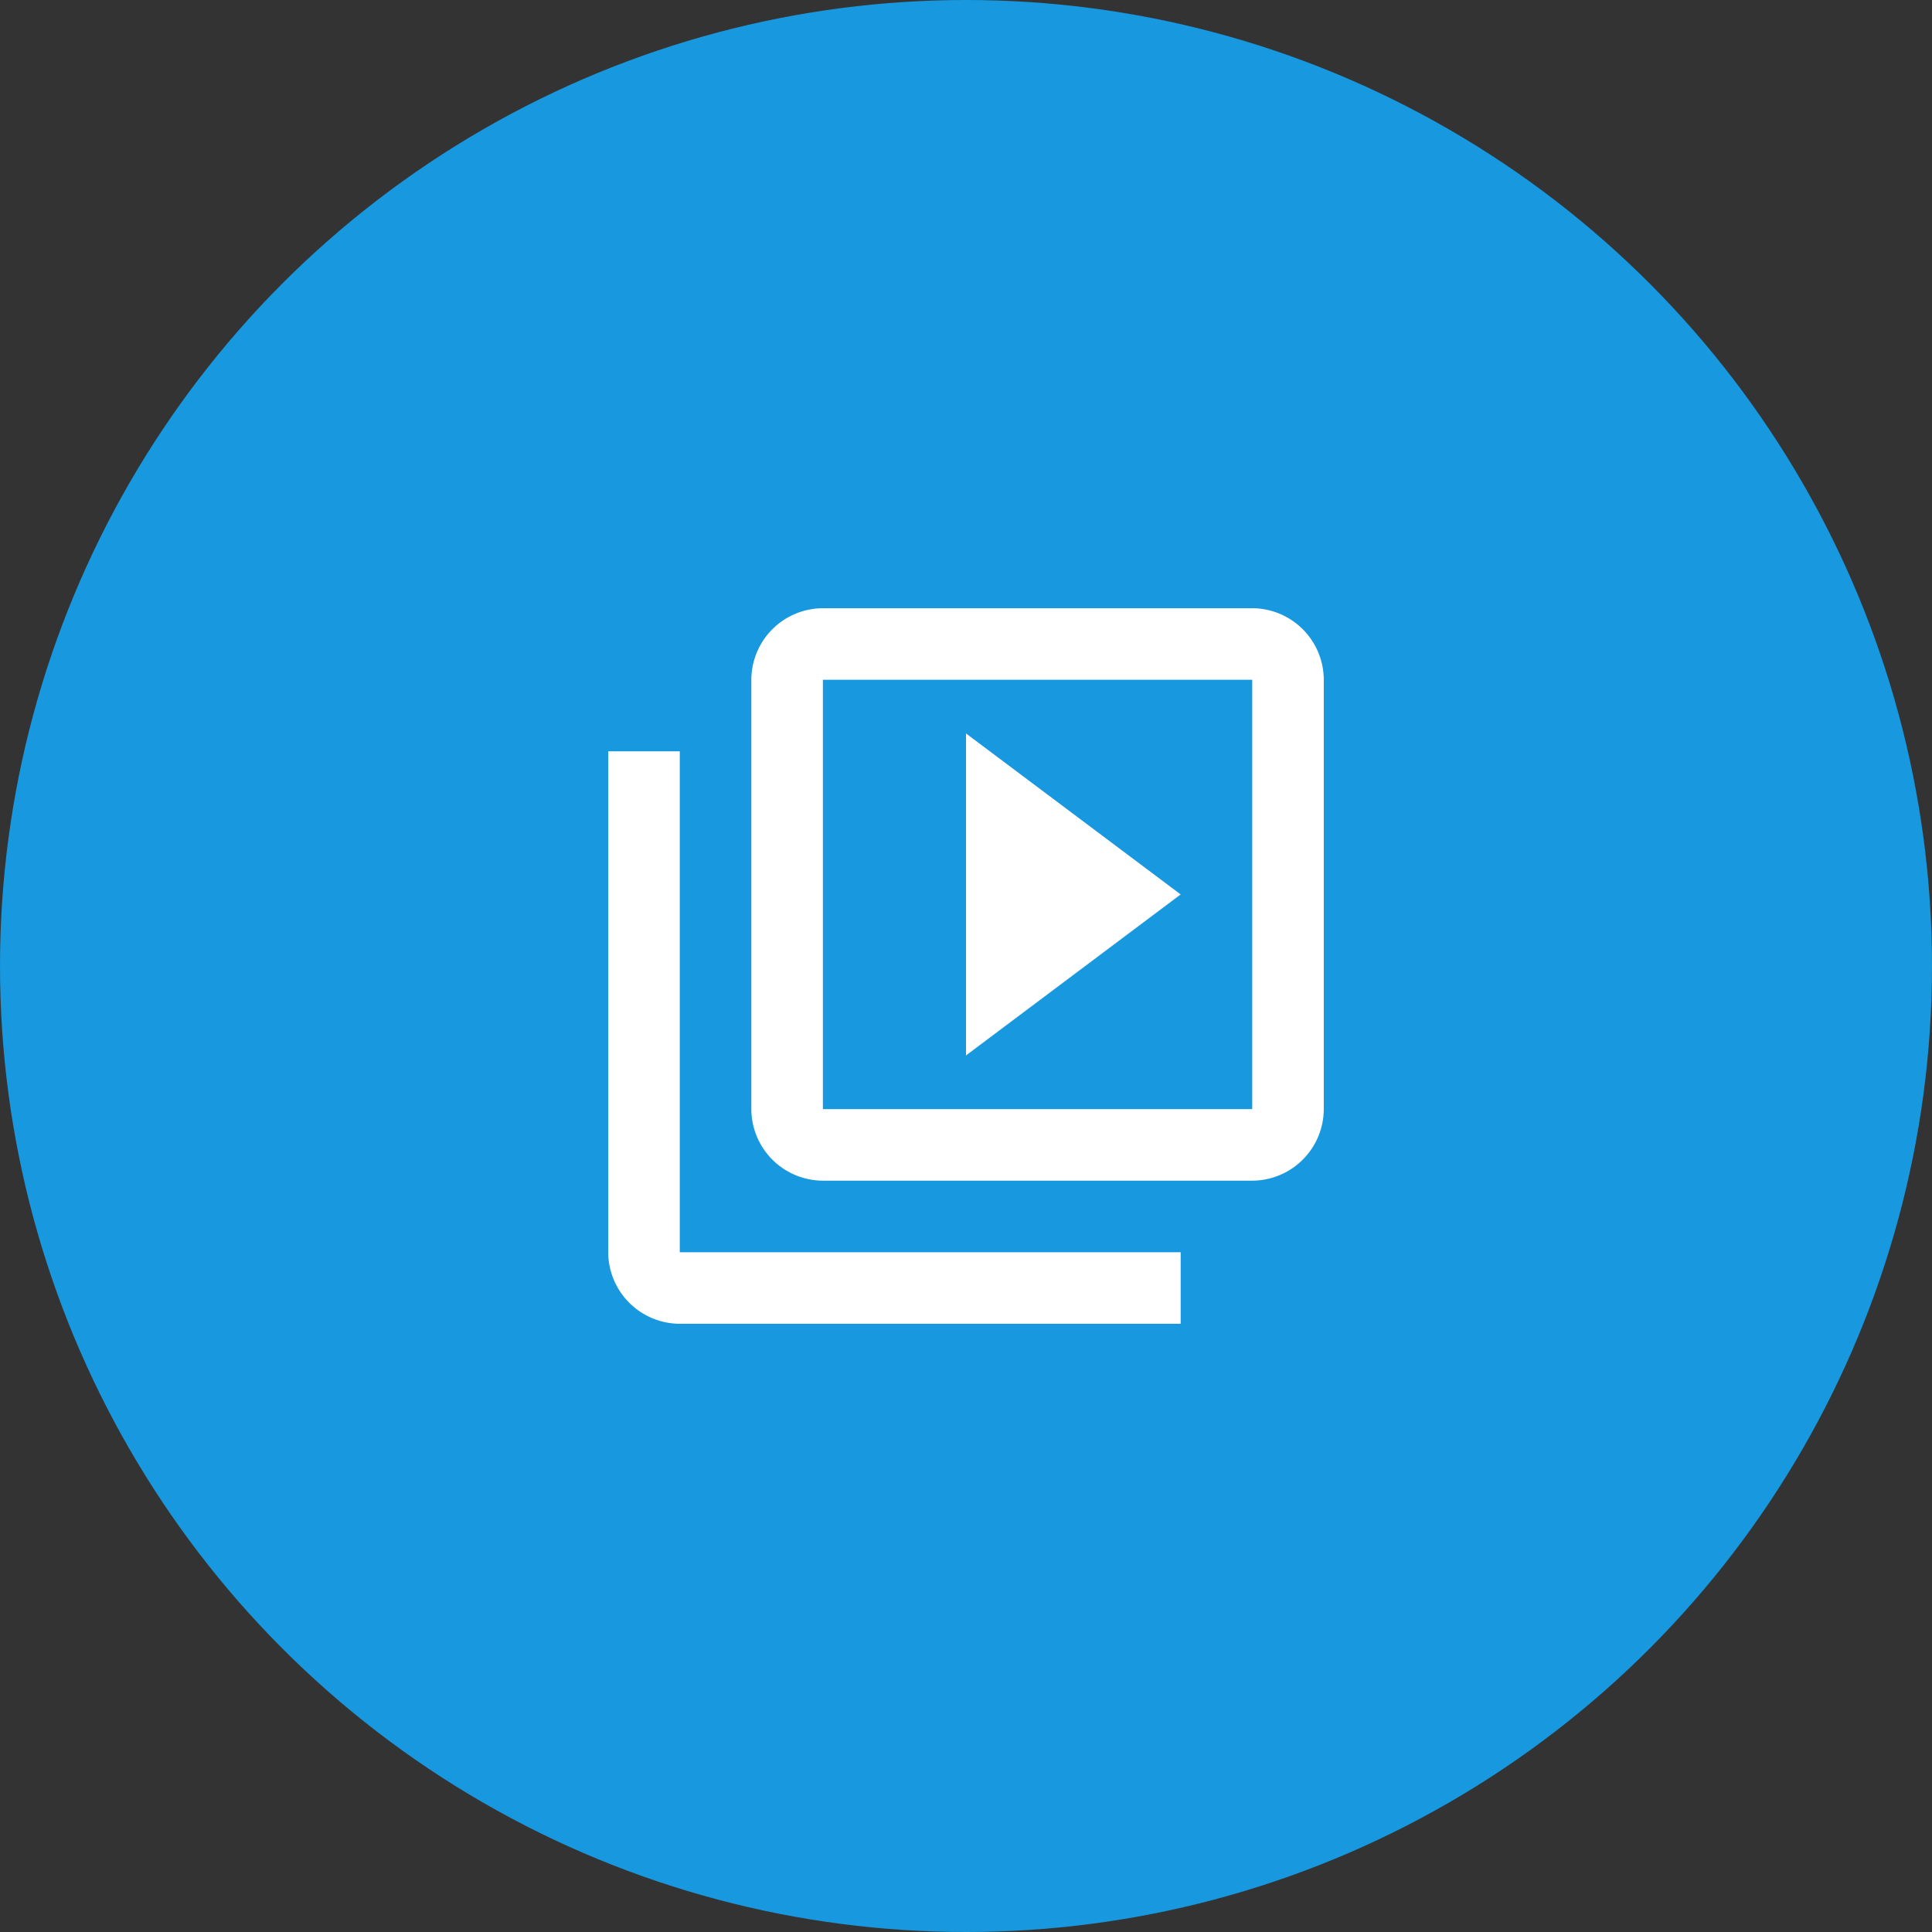
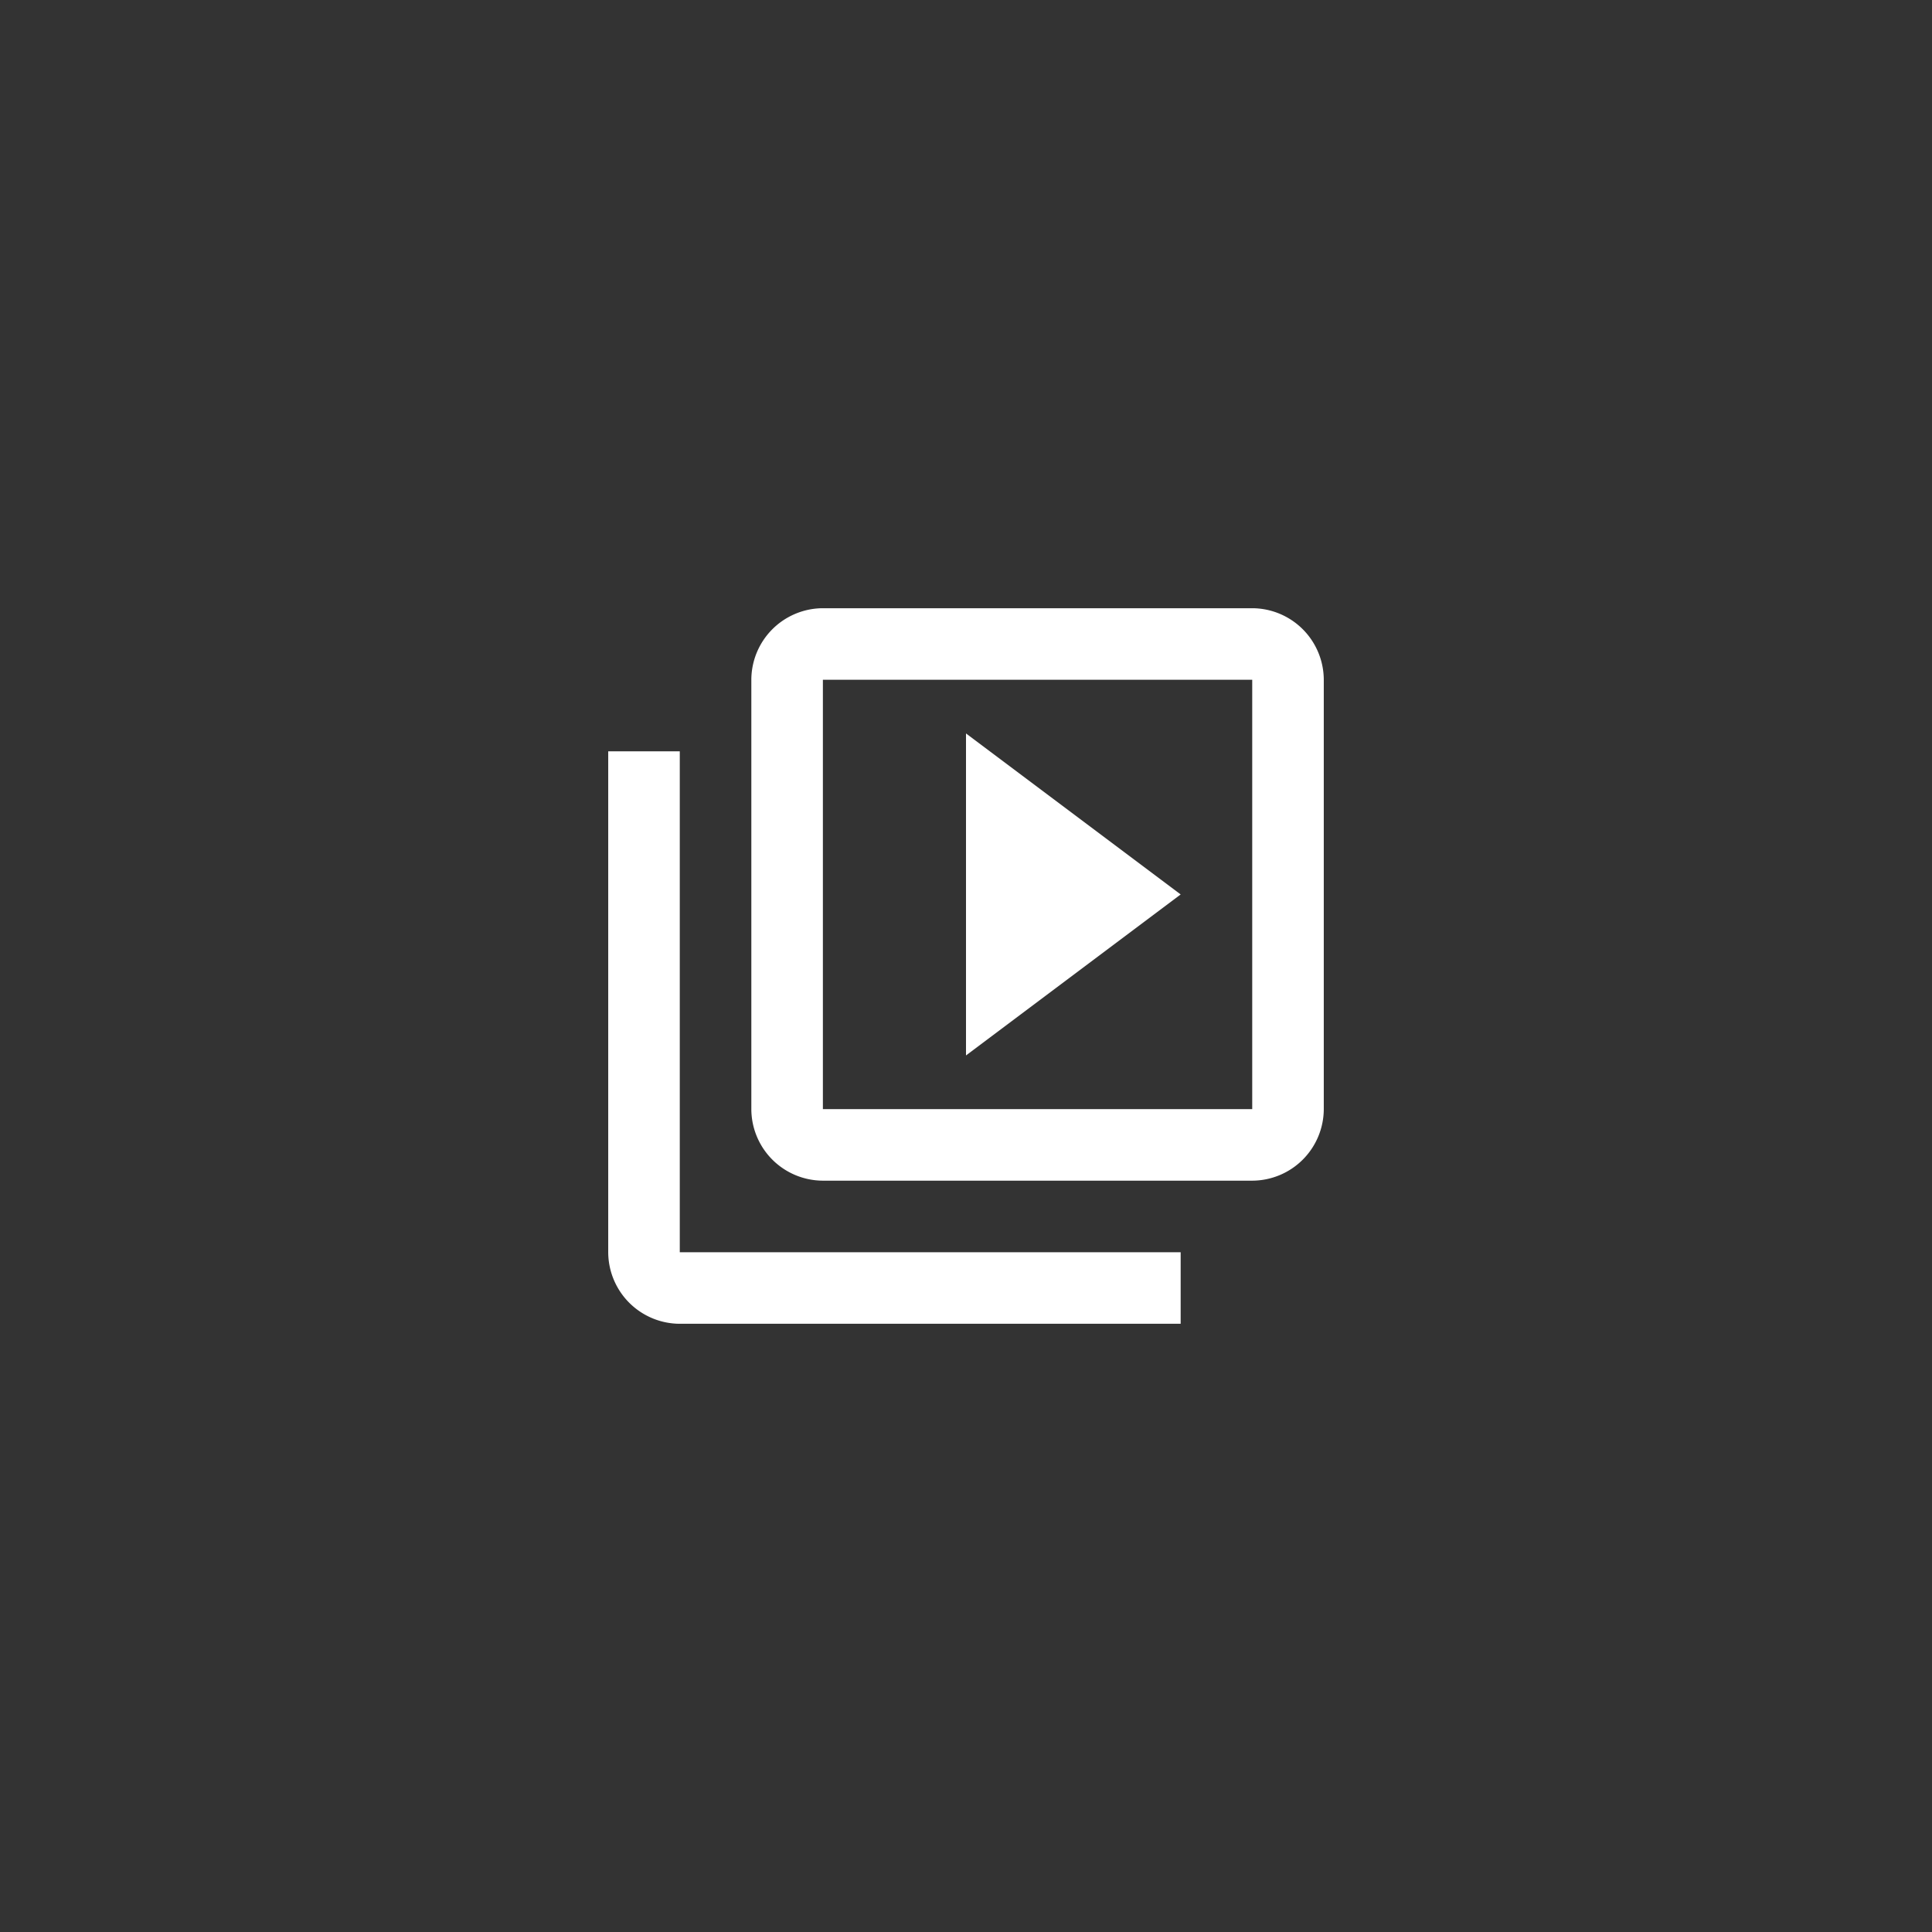
<svg xmlns="http://www.w3.org/2000/svg" width="54" height="54" viewBox="0 0 54 54">
  <rect x="0" y="0" width="54" height="54" fill="#333333" stroke="none" />
  <g id="그룹_1924" data-name="그룹 1924" transform="translate(-1168 -1866)">
-     <circle id="타원_15" data-name="타원 15" cx="27" cy="27" r="27" transform="translate(1168 1866)" fill="#1798df" />
    <g id="outline-video_library-24px" transform="translate(1183 1881)">
-       <path id="패스_235" data-name="패스 235" d="M0,0H24V24H0Z" fill="none" />
      <path id="패스_236" data-name="패스 236" d="M4,6H2V20a2.006,2.006,0,0,0,2,2H18V20H4ZM20,2H8A2.006,2.006,0,0,0,6,4V16a2.006,2.006,0,0,0,2,2H20a2.006,2.006,0,0,0,2-2V4A2.006,2.006,0,0,0,20,2Zm0,14H8V4H20ZM12,5.5v9L18,10Z" fill="#fff" />
    </g>
  </g>
</svg>